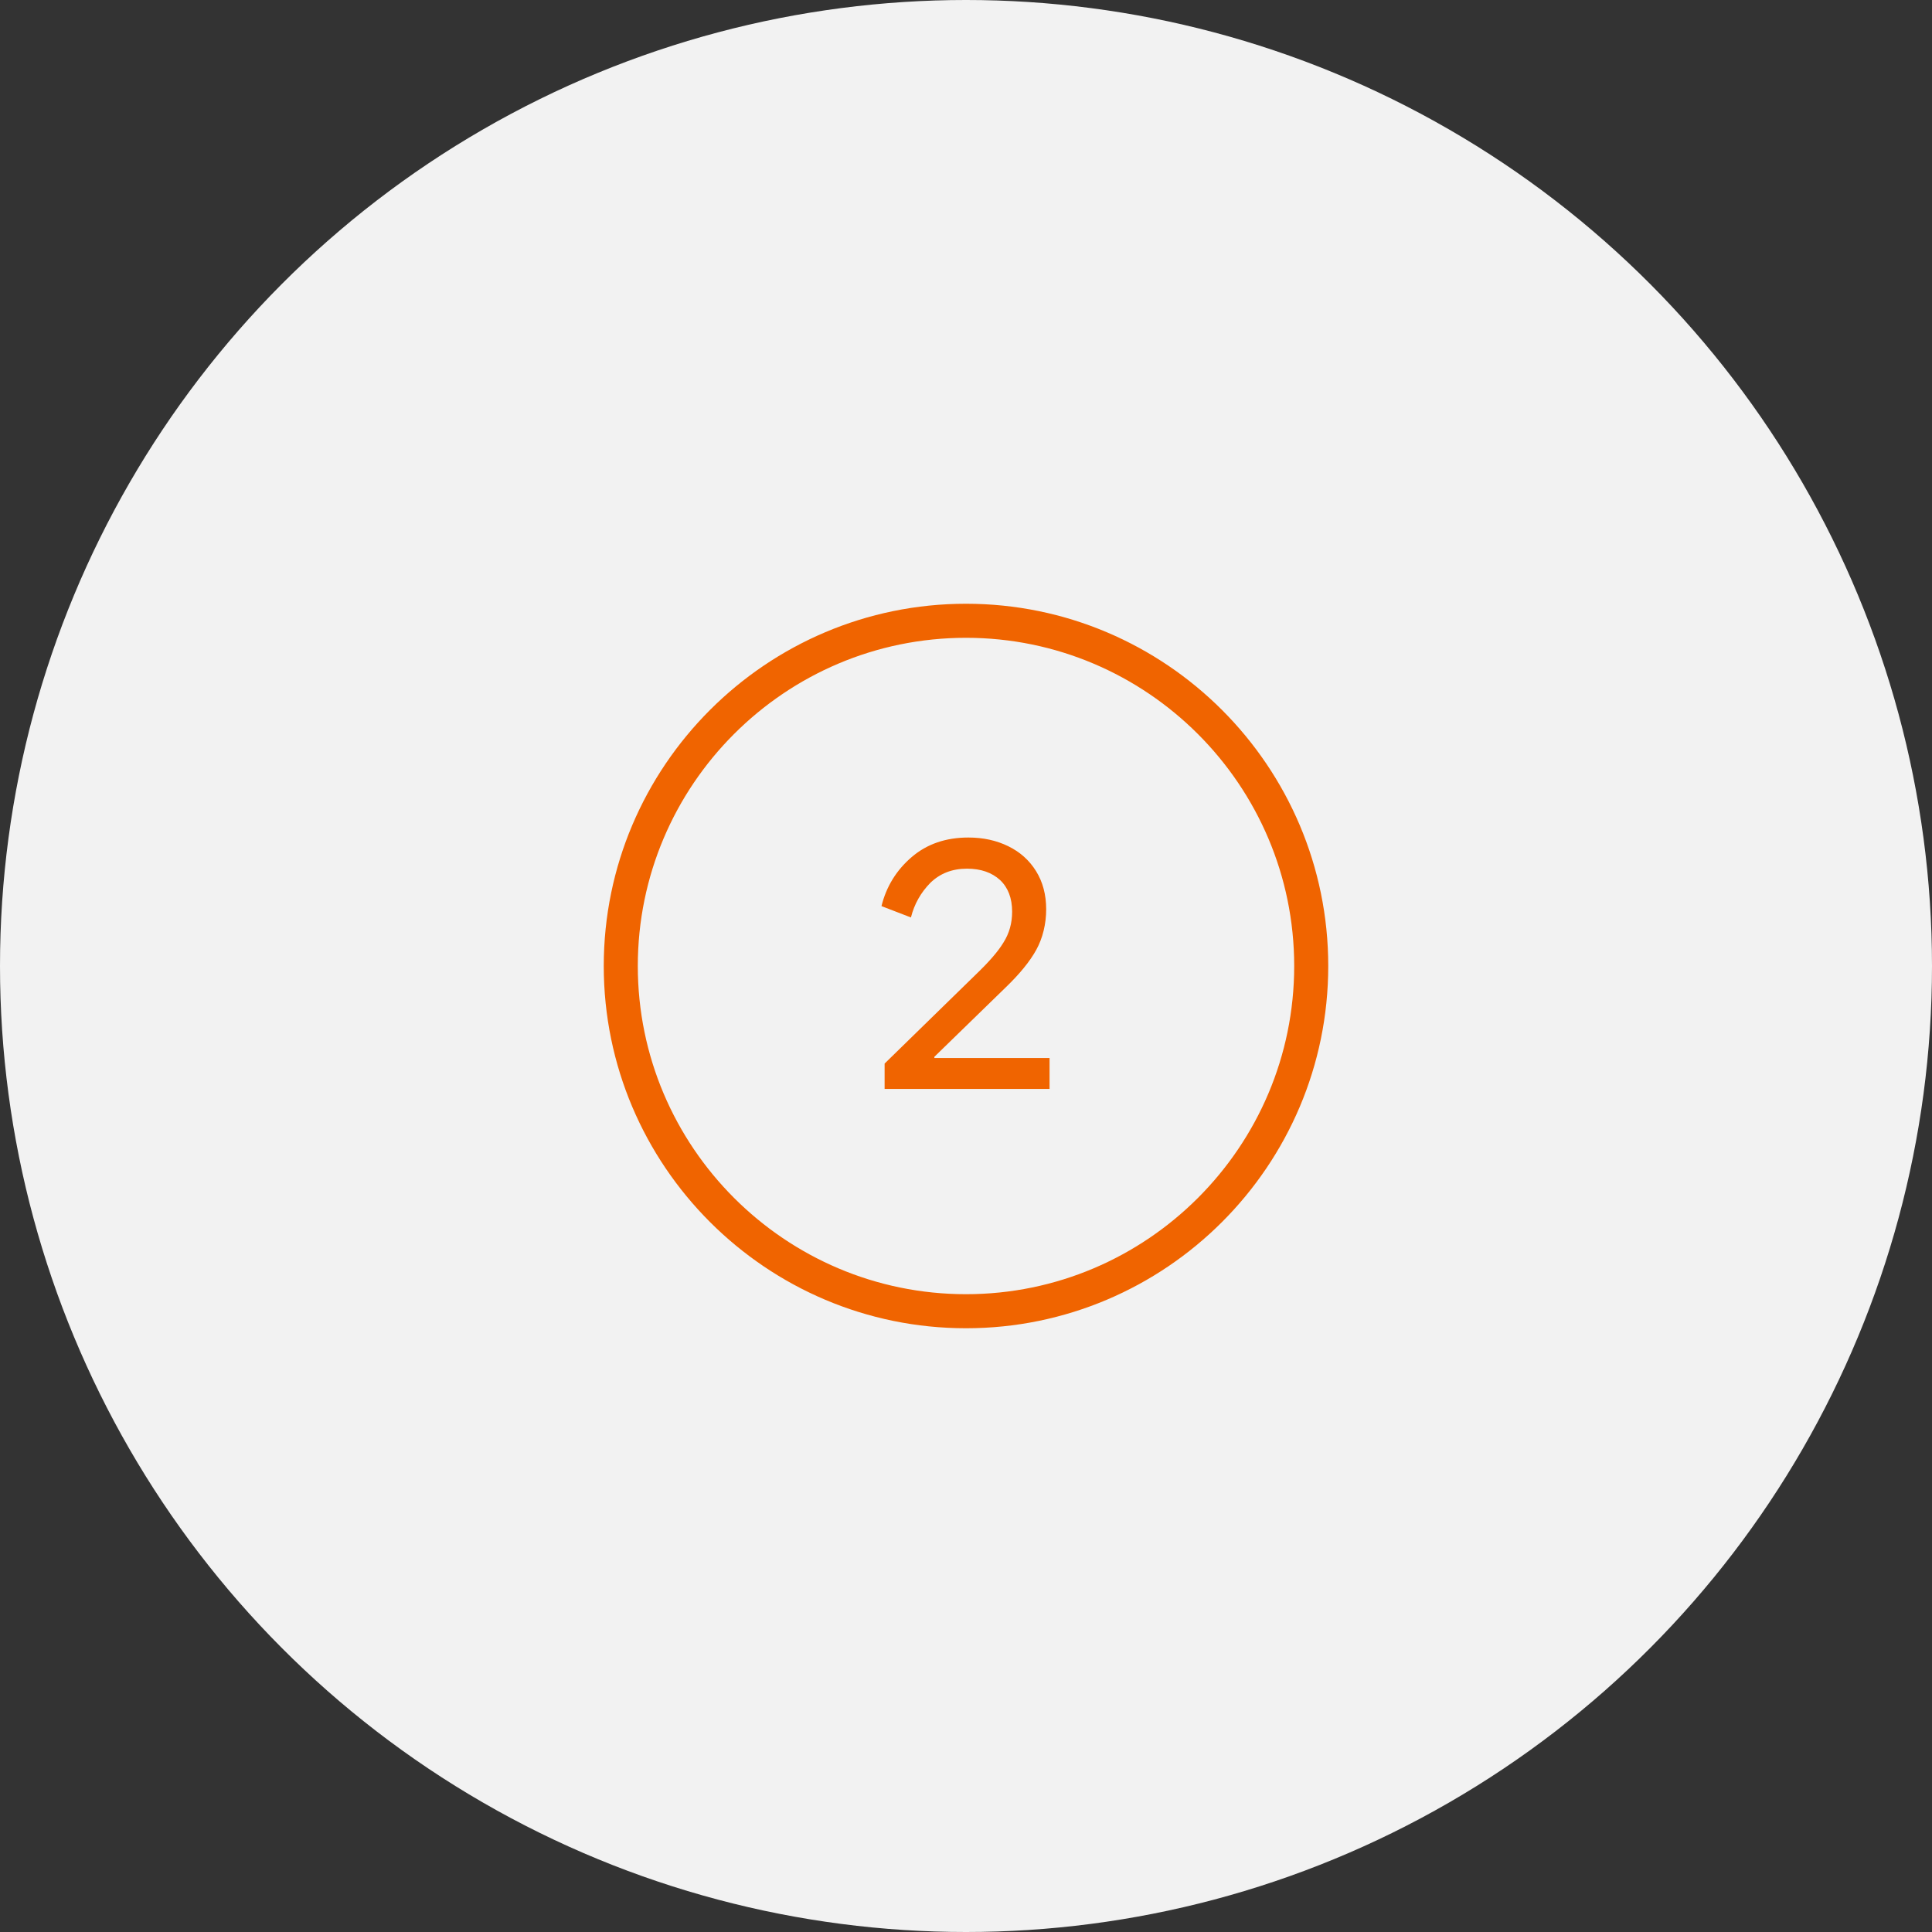
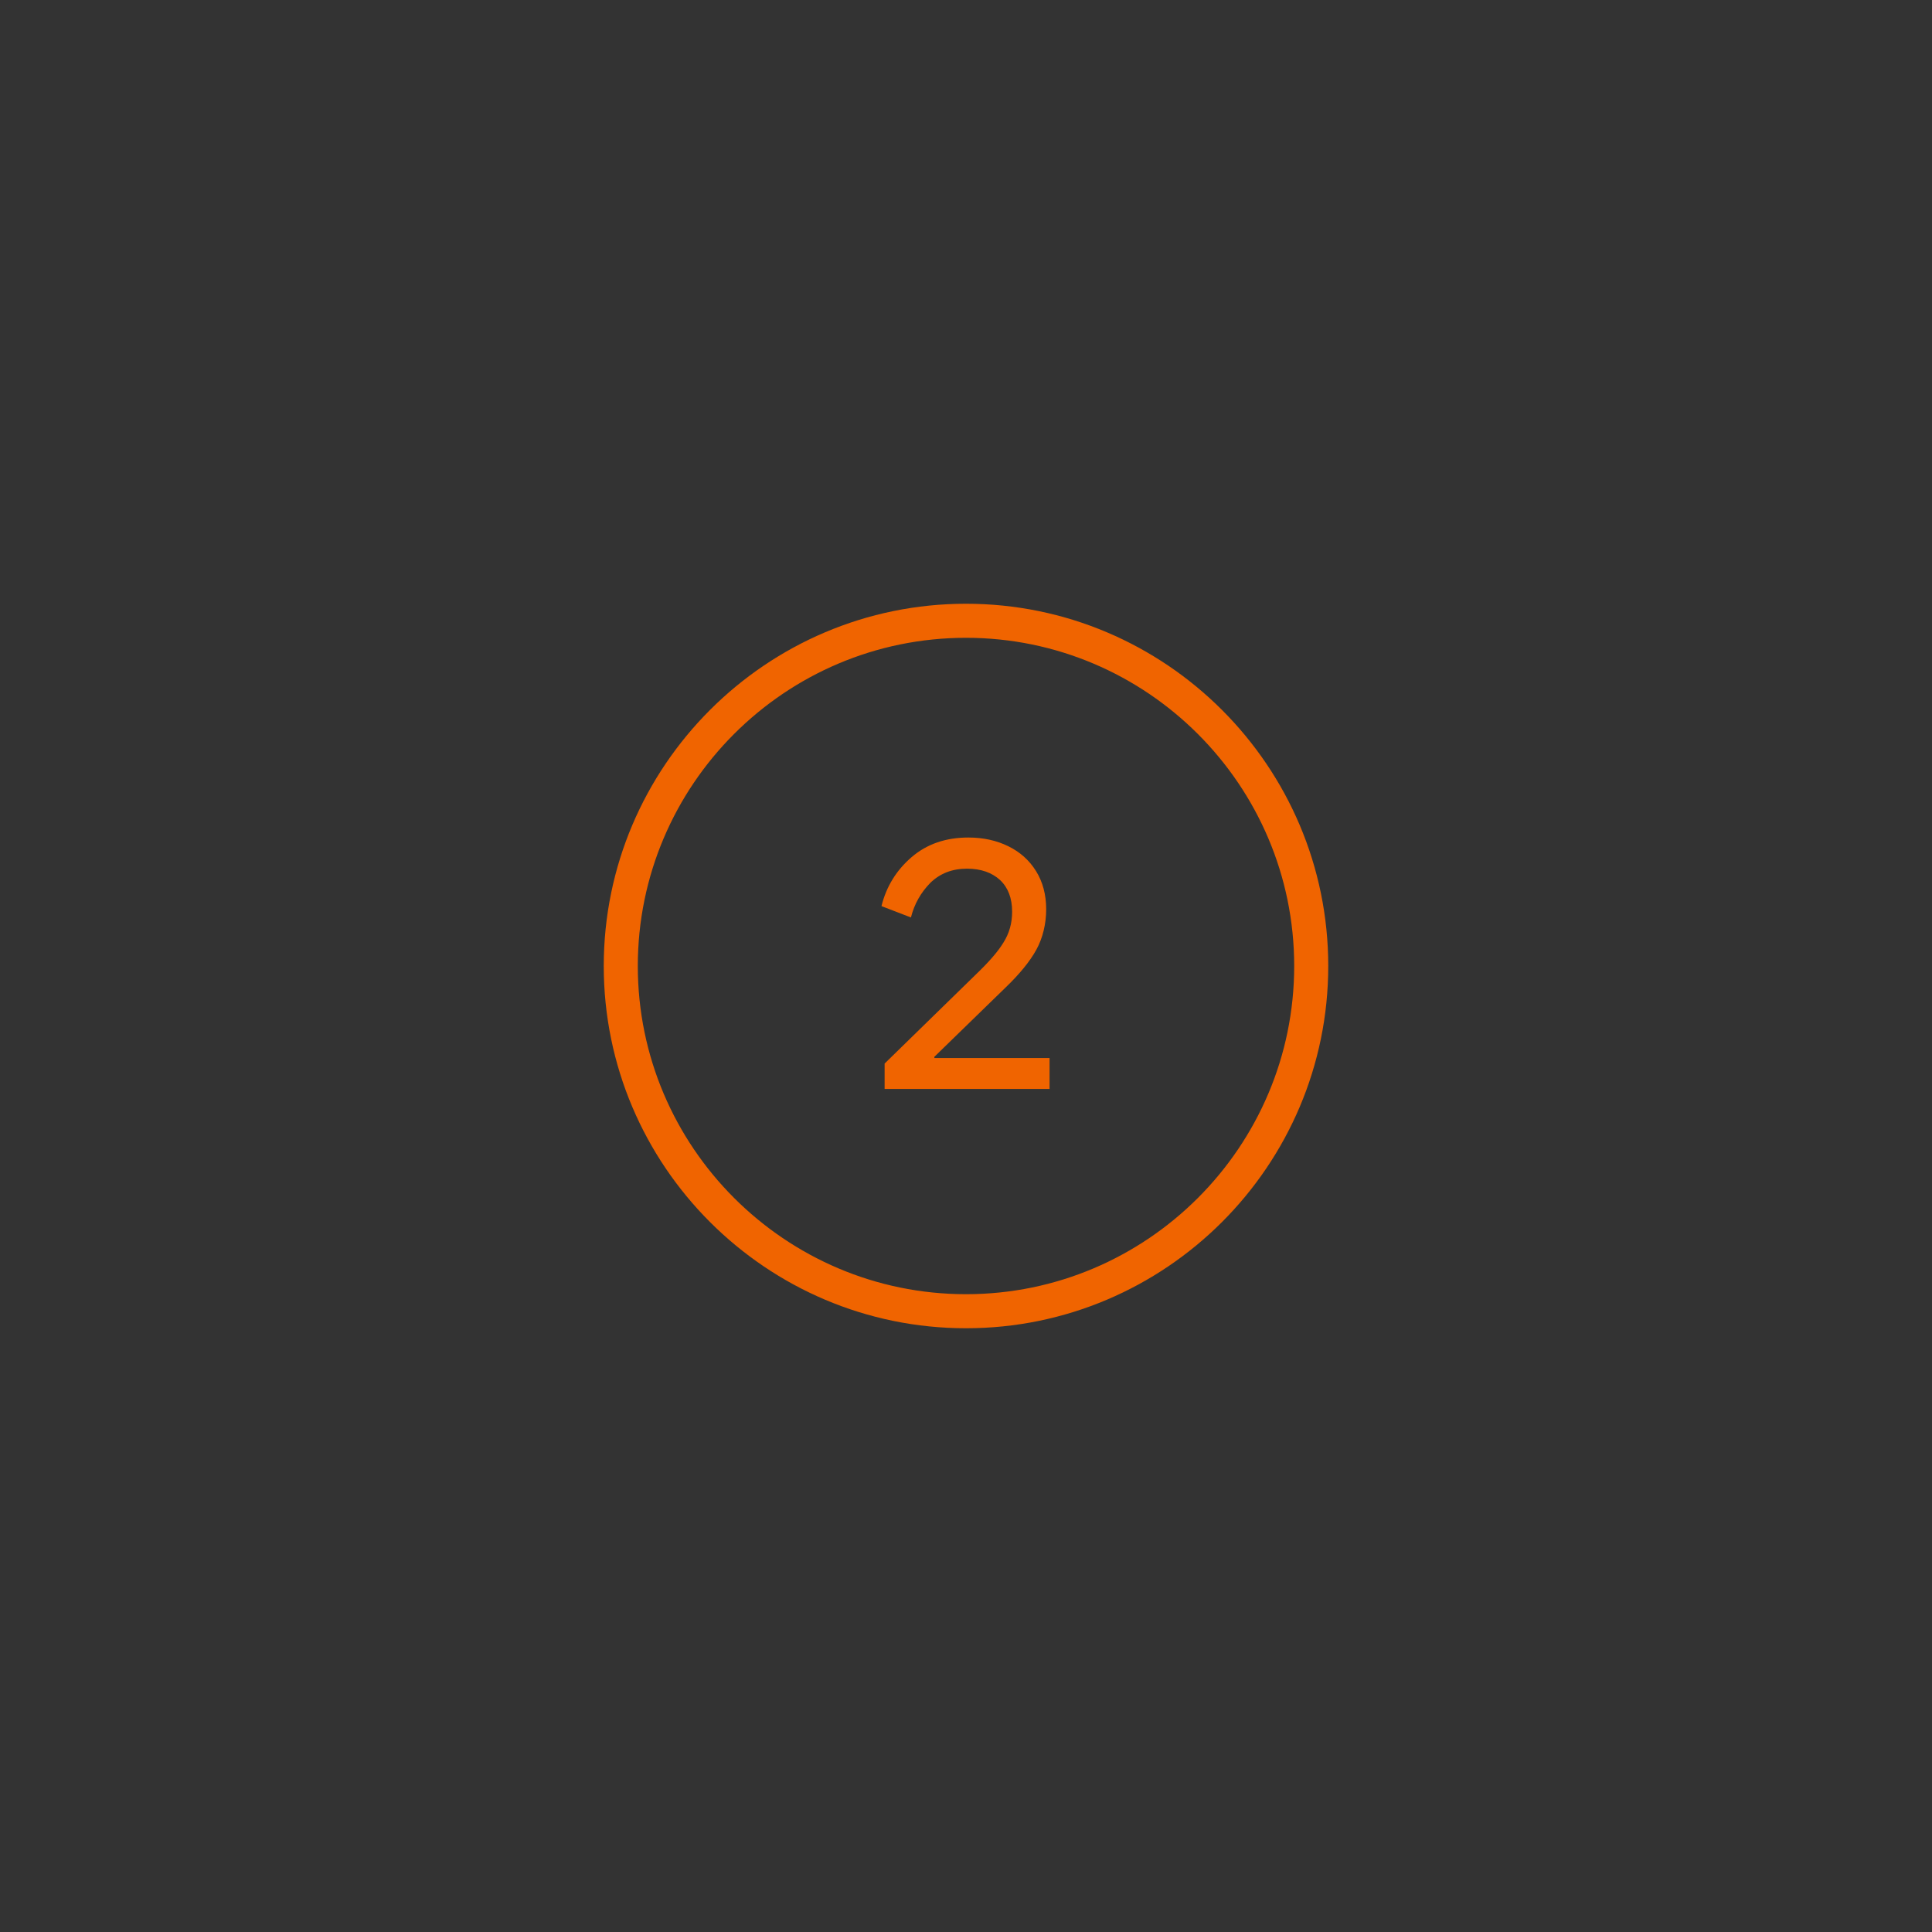
<svg xmlns="http://www.w3.org/2000/svg" id="Ebene_1" data-name="Ebene 1" viewBox="0 0 80 80">
  <rect x="0" y="0" width="80" height="80" fill="#333333" stroke="none" />
  <defs>
    <style>
      .cls-1 {
        fill: #f2f2f2;
      }

      .cls-2 {
        fill: #f06400;
      }
    </style>
  </defs>
-   <circle class="cls-1" cx="40" cy="40" r="40" />
  <path id="icon_zahl_02" data-name="icon zahl 02" class="cls-2" d="M40,55c-8.27,0-15-6.73-15-15s6.73-15,15-15,15,6.73,15,15-6.73,15-15,15ZM40,26.41c-7.5,0-13.59,6.1-13.59,13.59s6.1,13.59,13.59,13.59,13.59-6.1,13.59-13.59-6.1-13.59-13.59-13.59ZM40.42,40.34c.52-.5.9-.93,1.13-1.31.24-.38.36-.8.36-1.28,0-.56-.17-1-.5-1.31-.34-.31-.79-.47-1.37-.47-.62,0-1.12.2-1.52.59-.39.4-.66.87-.8,1.43l-1.22-.47c.2-.81.62-1.49,1.25-2.03.63-.54,1.41-.81,2.35-.81.61,0,1.16.12,1.65.36.49.24.87.58,1.15,1.03.28.45.42.98.42,1.58s-.14,1.19-.41,1.68c-.27.49-.7,1.01-1.26,1.55l-2.96,2.88v.05h4.77v1.28h-6.83v-1.05l3.79-3.7Z" />
</svg>